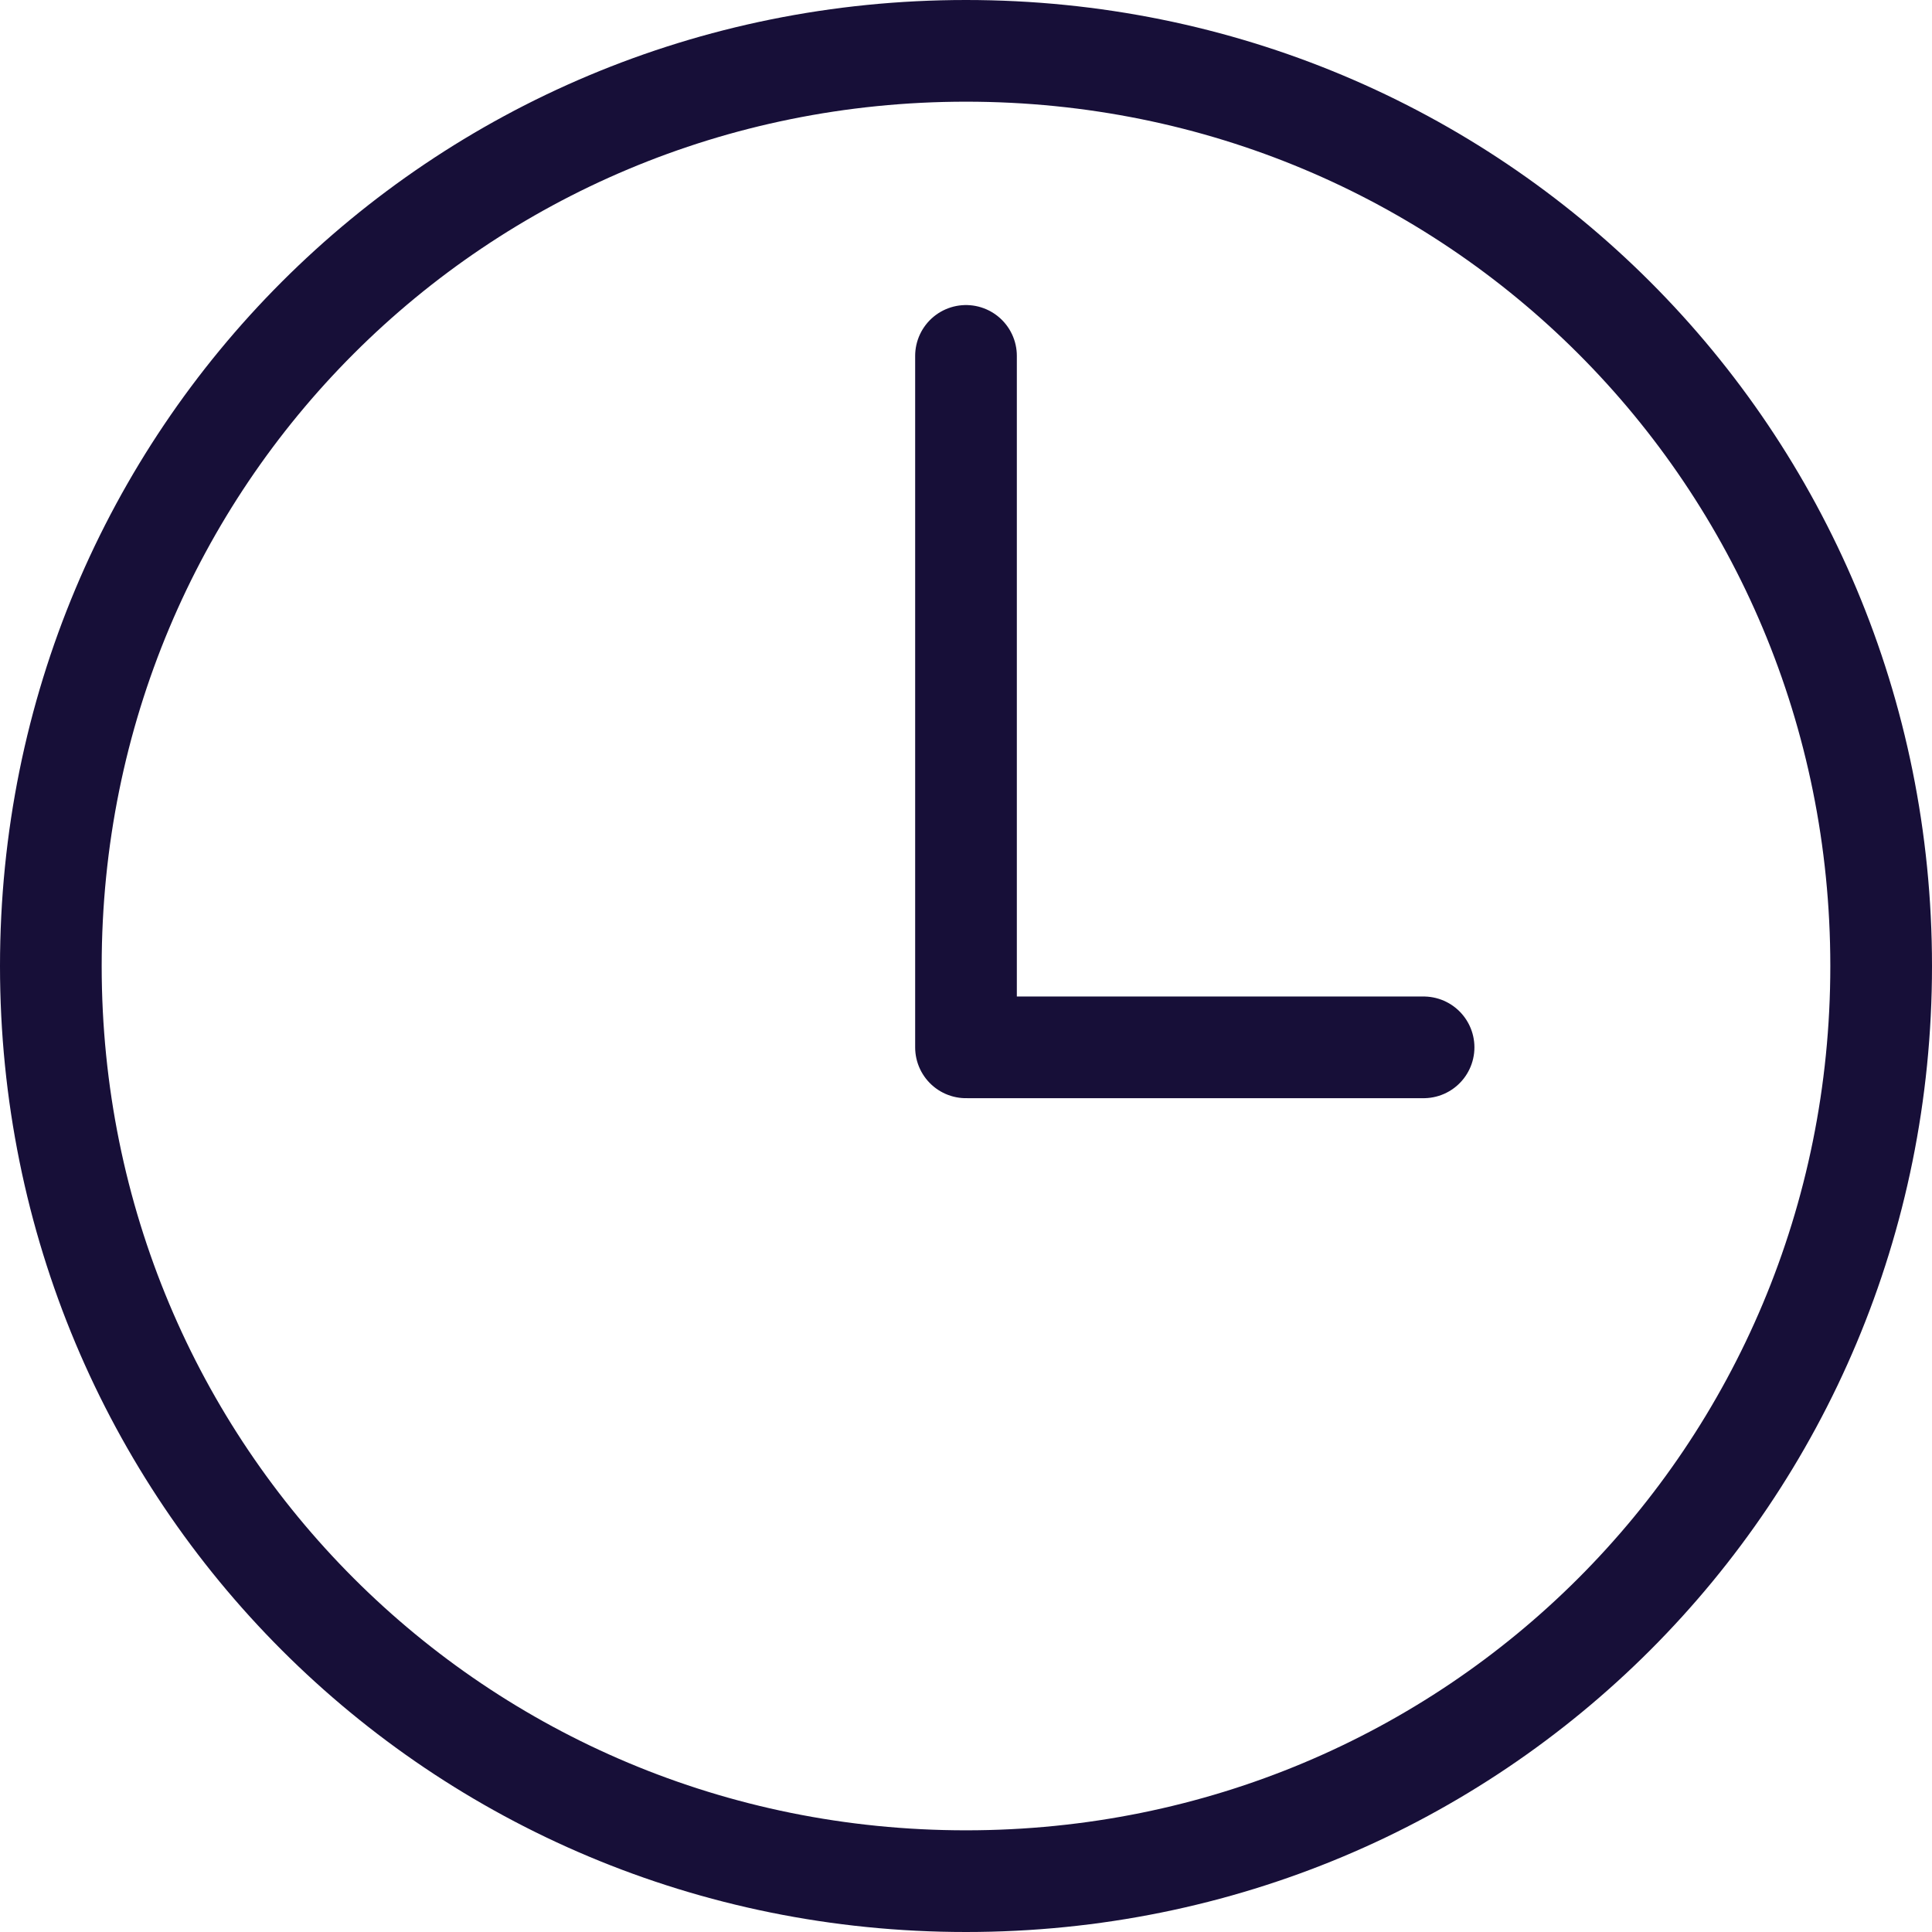
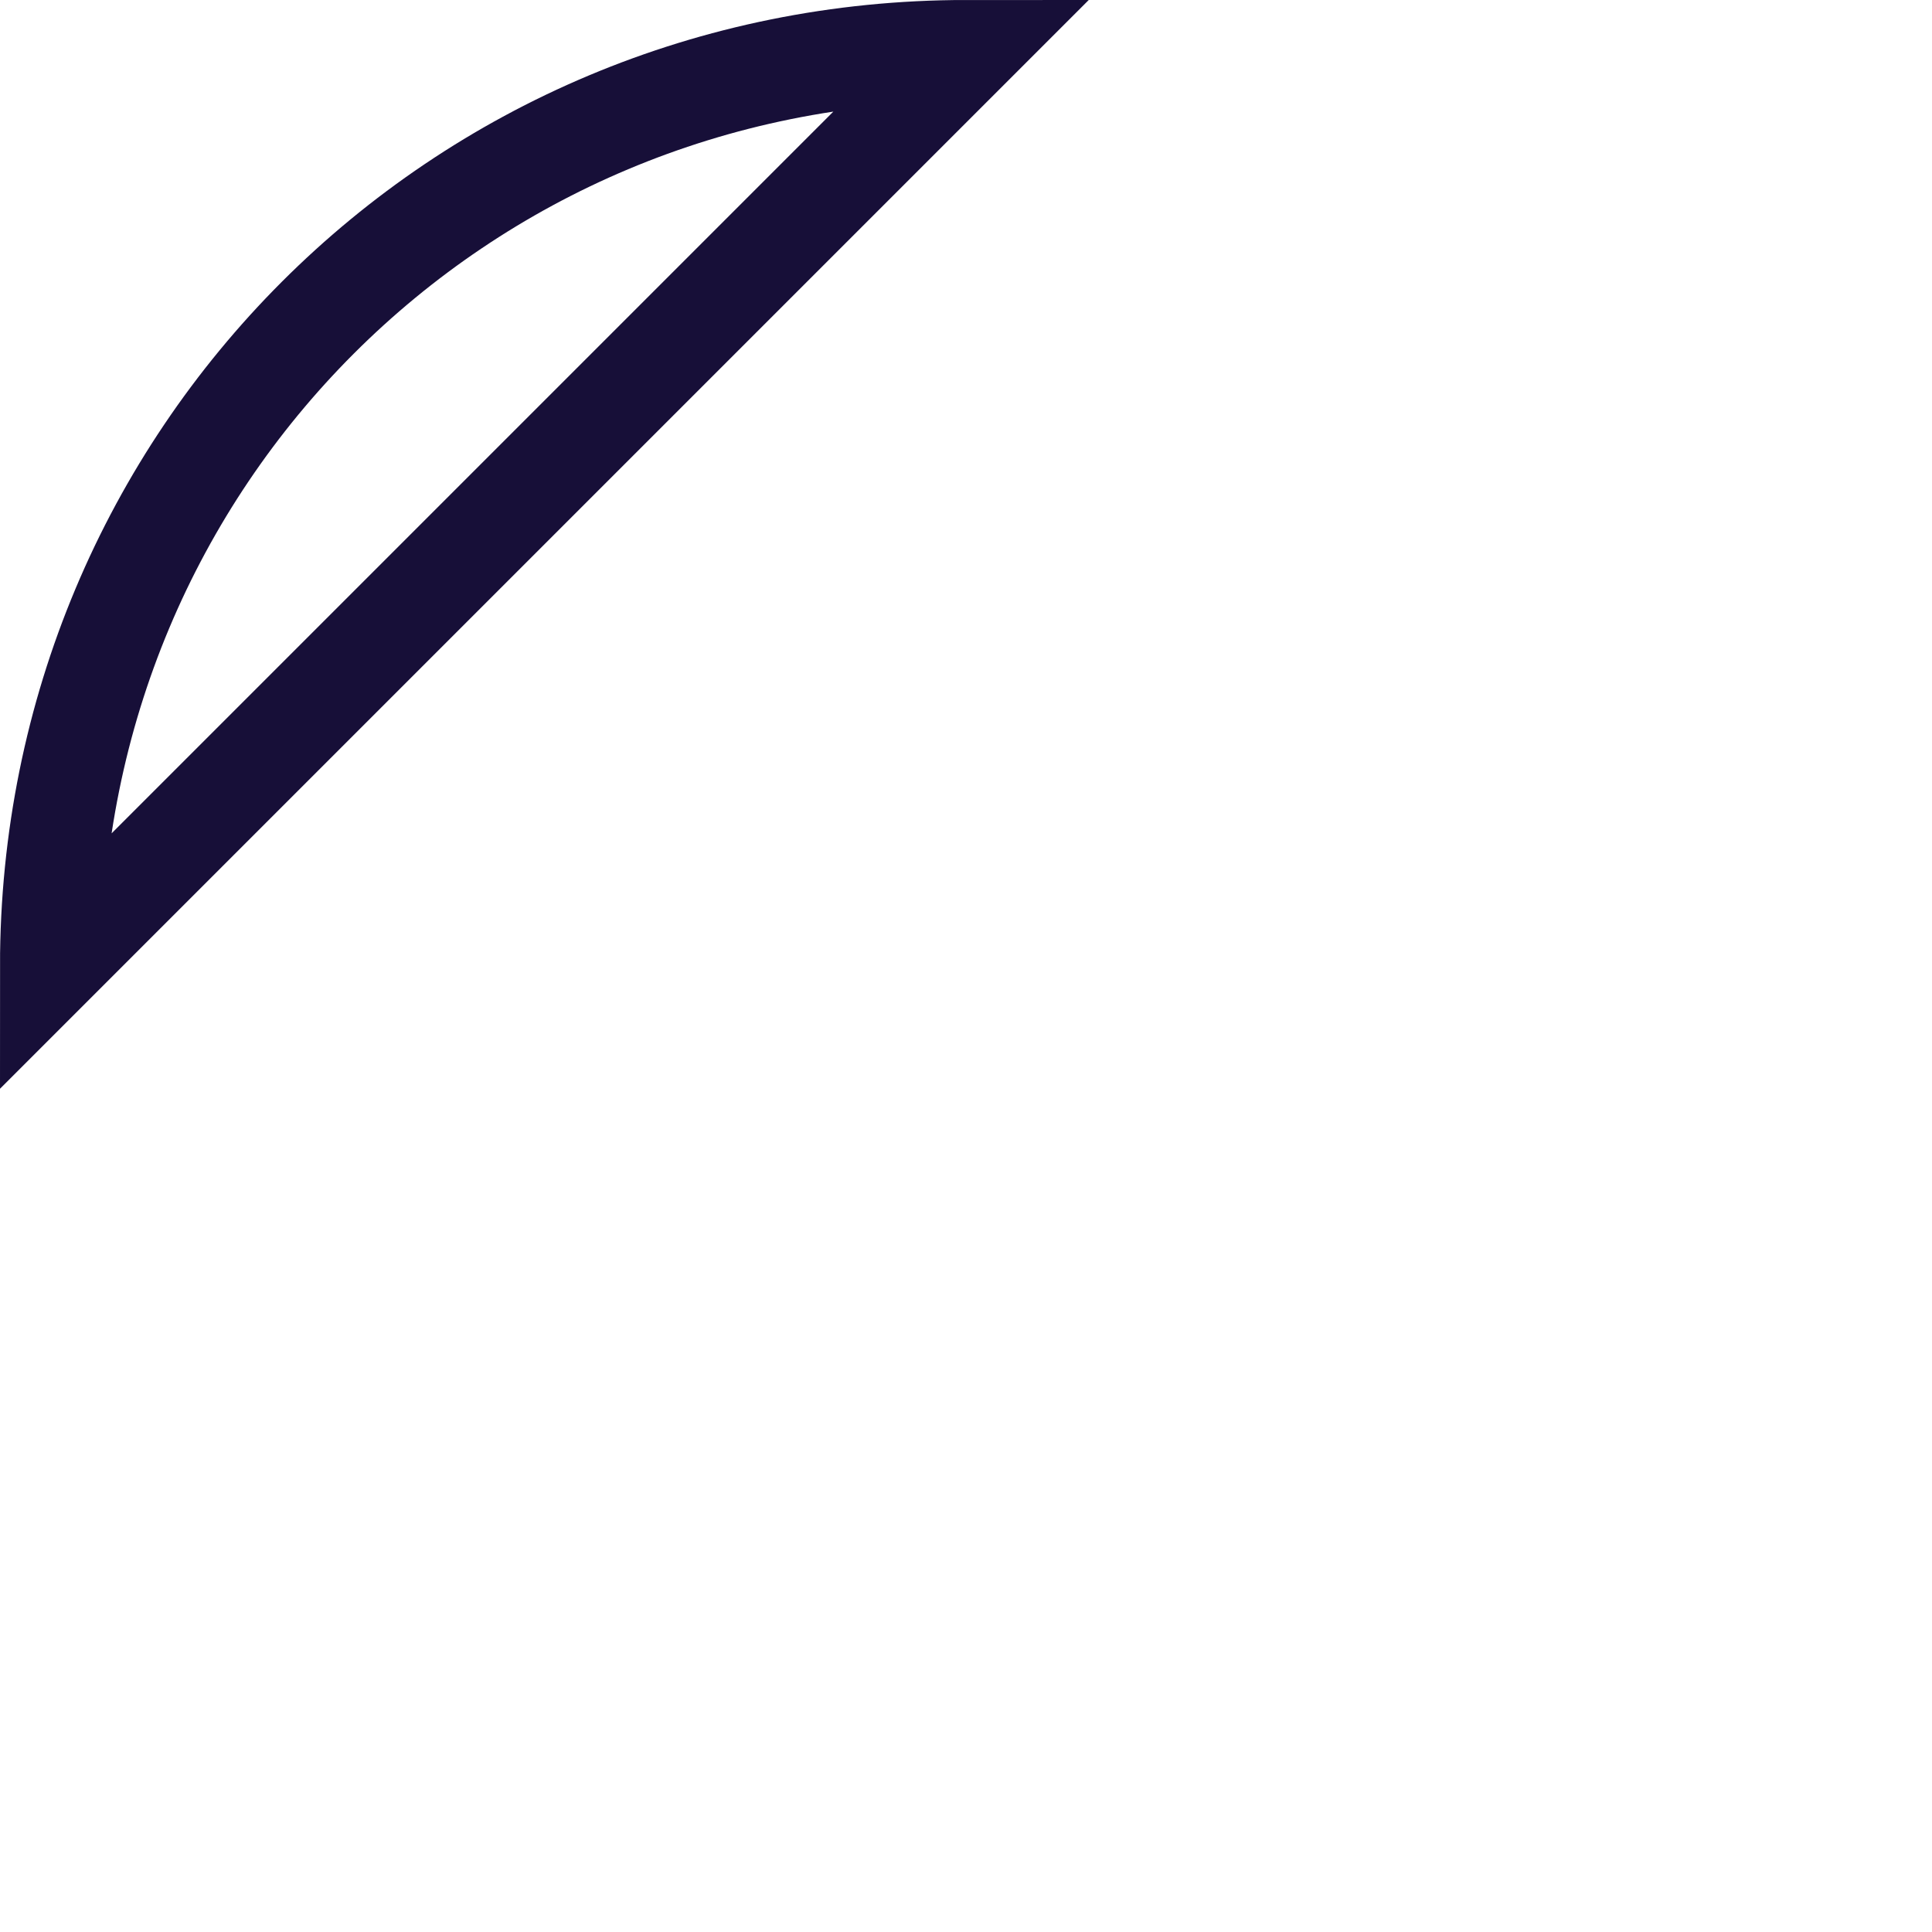
<svg xmlns="http://www.w3.org/2000/svg" viewBox="0 0 19 19" style="enable-background:new 0 0 19 19" xml:space="preserve">
-   <path style="fill:none;stroke:#170f38;stroke-miterlimit:10" d="M9.5.5c-5 0-9 4-9 9s4 9 9 9 9-4 9-9-4-9-9-9z" />
-   <path style="fill:none;stroke:#170f38;stroke-linecap:round;stroke-linejoin:round" d="M9.5 3.5v6.8H14" />
+   <path style="fill:none;stroke:#170f38;stroke-miterlimit:10" d="M9.5.5c-5 0-9 4-9 9z" />
</svg>